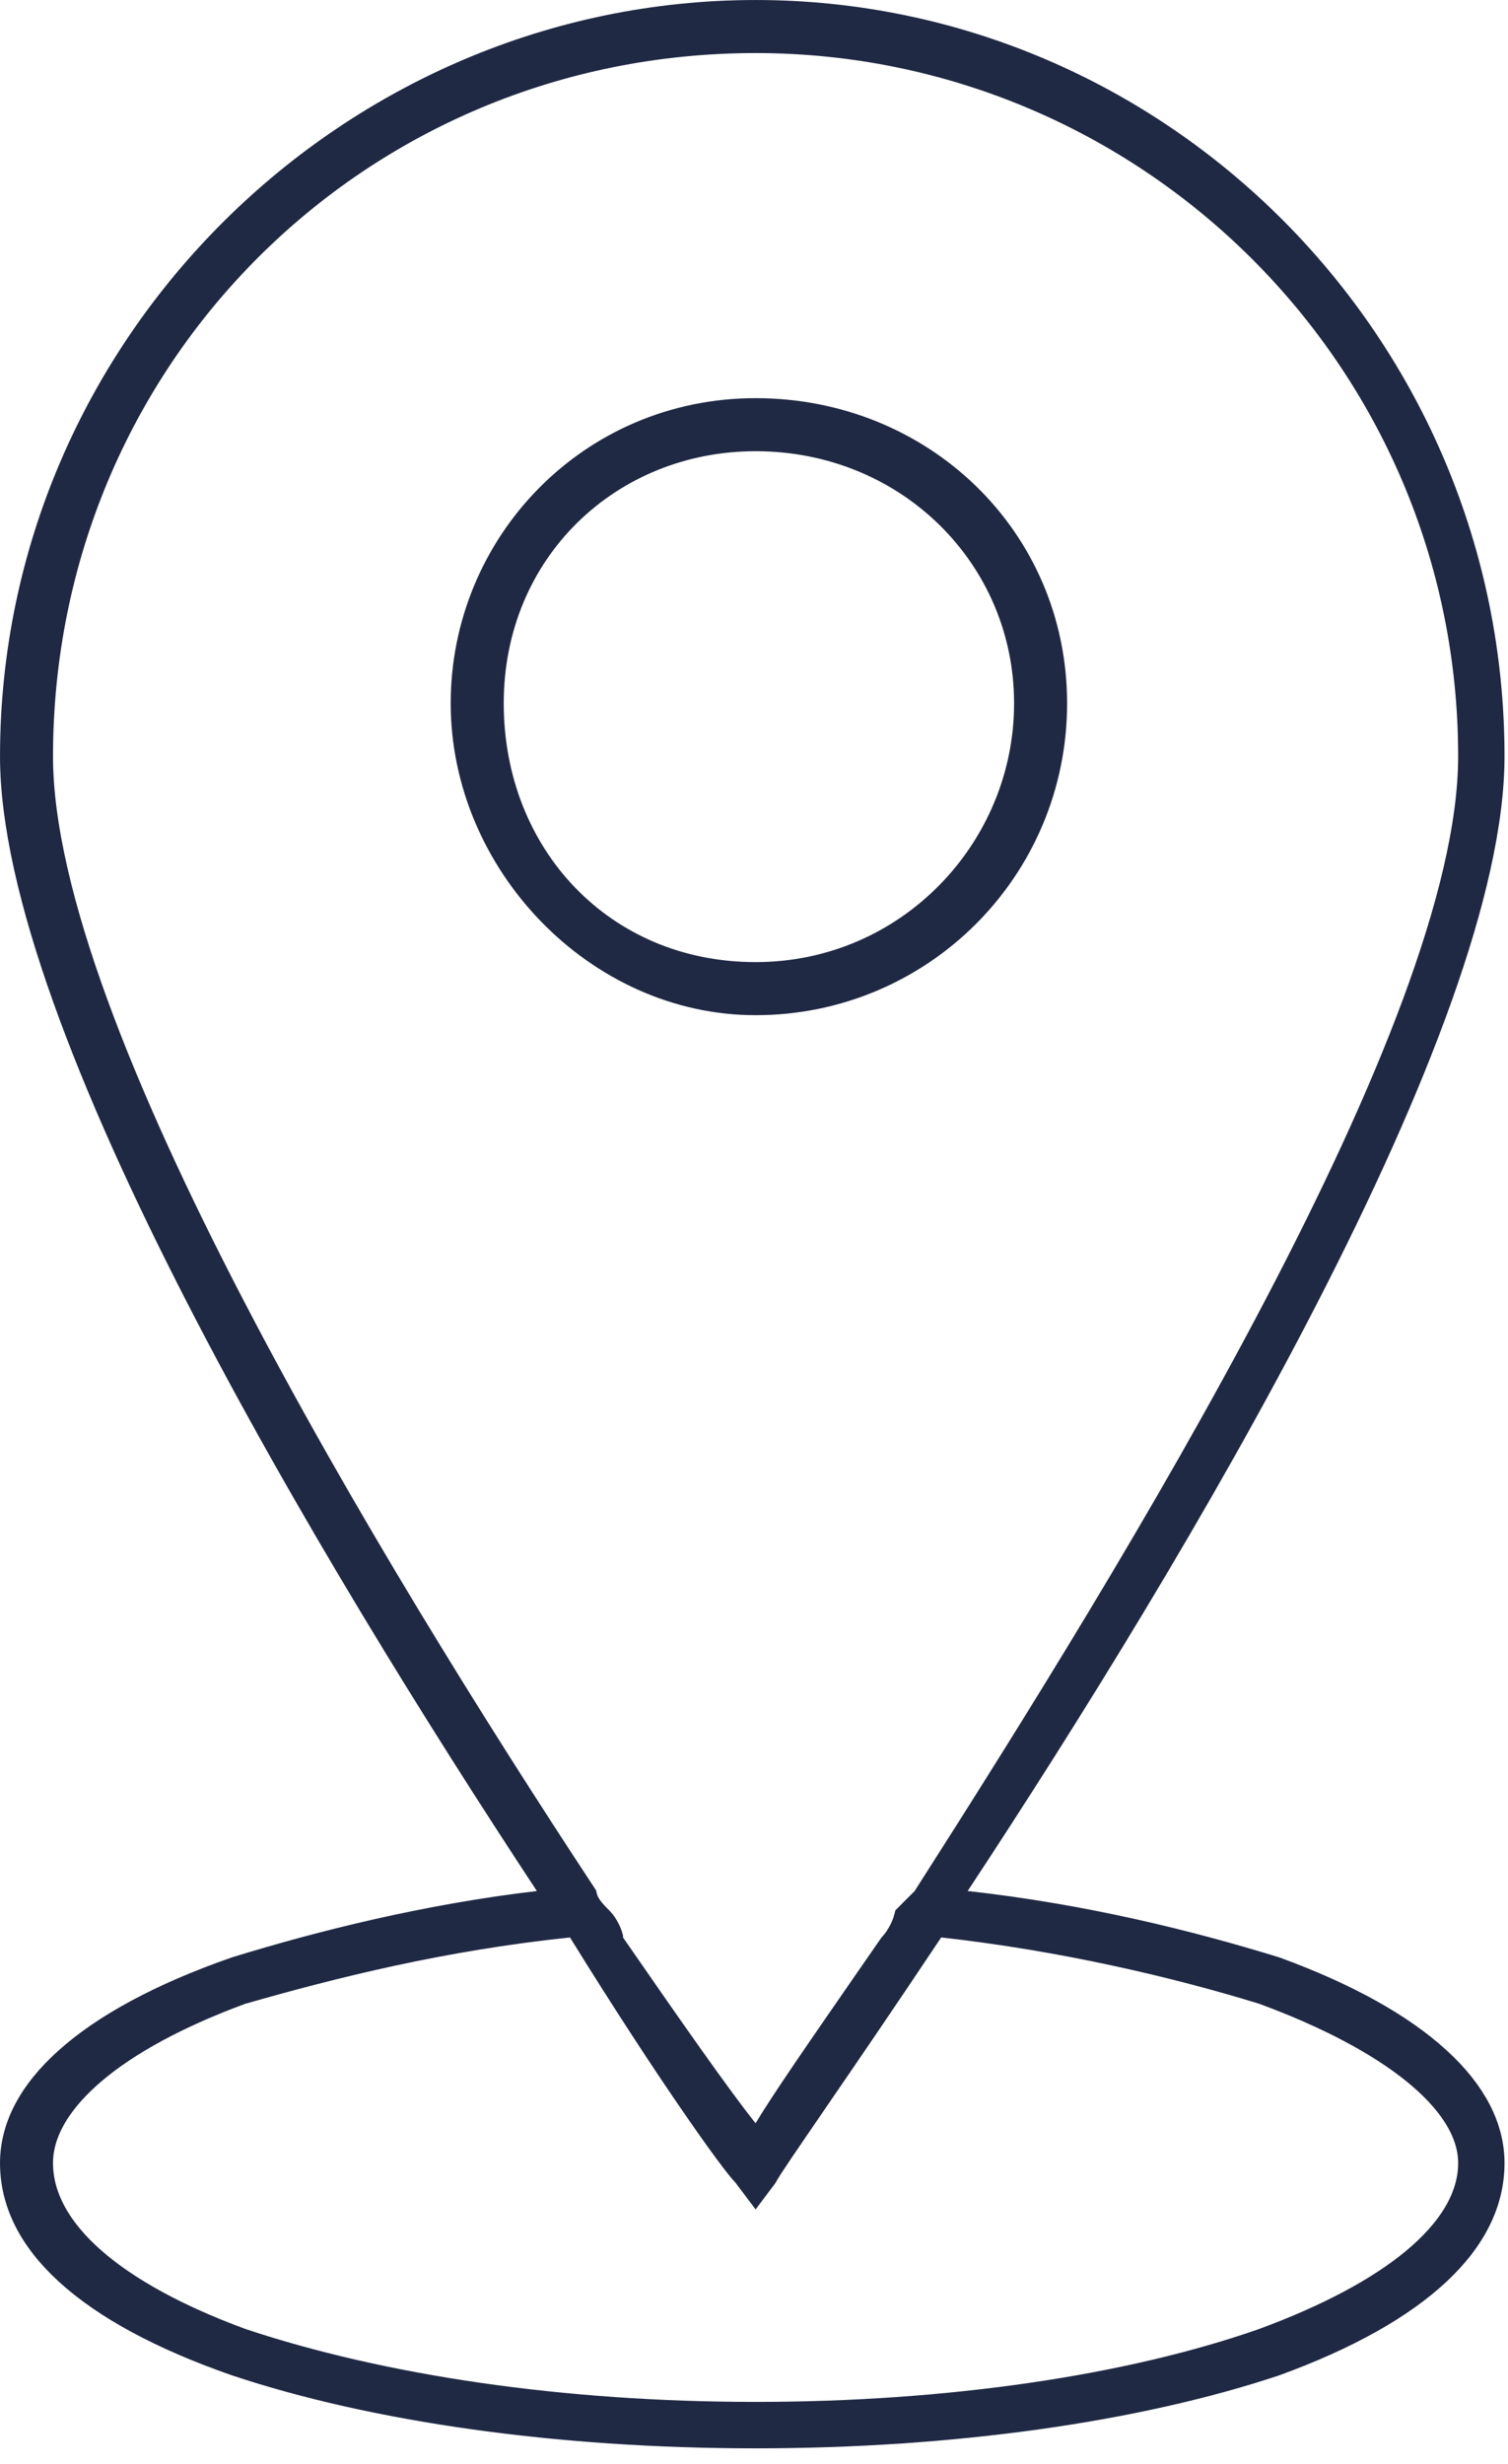
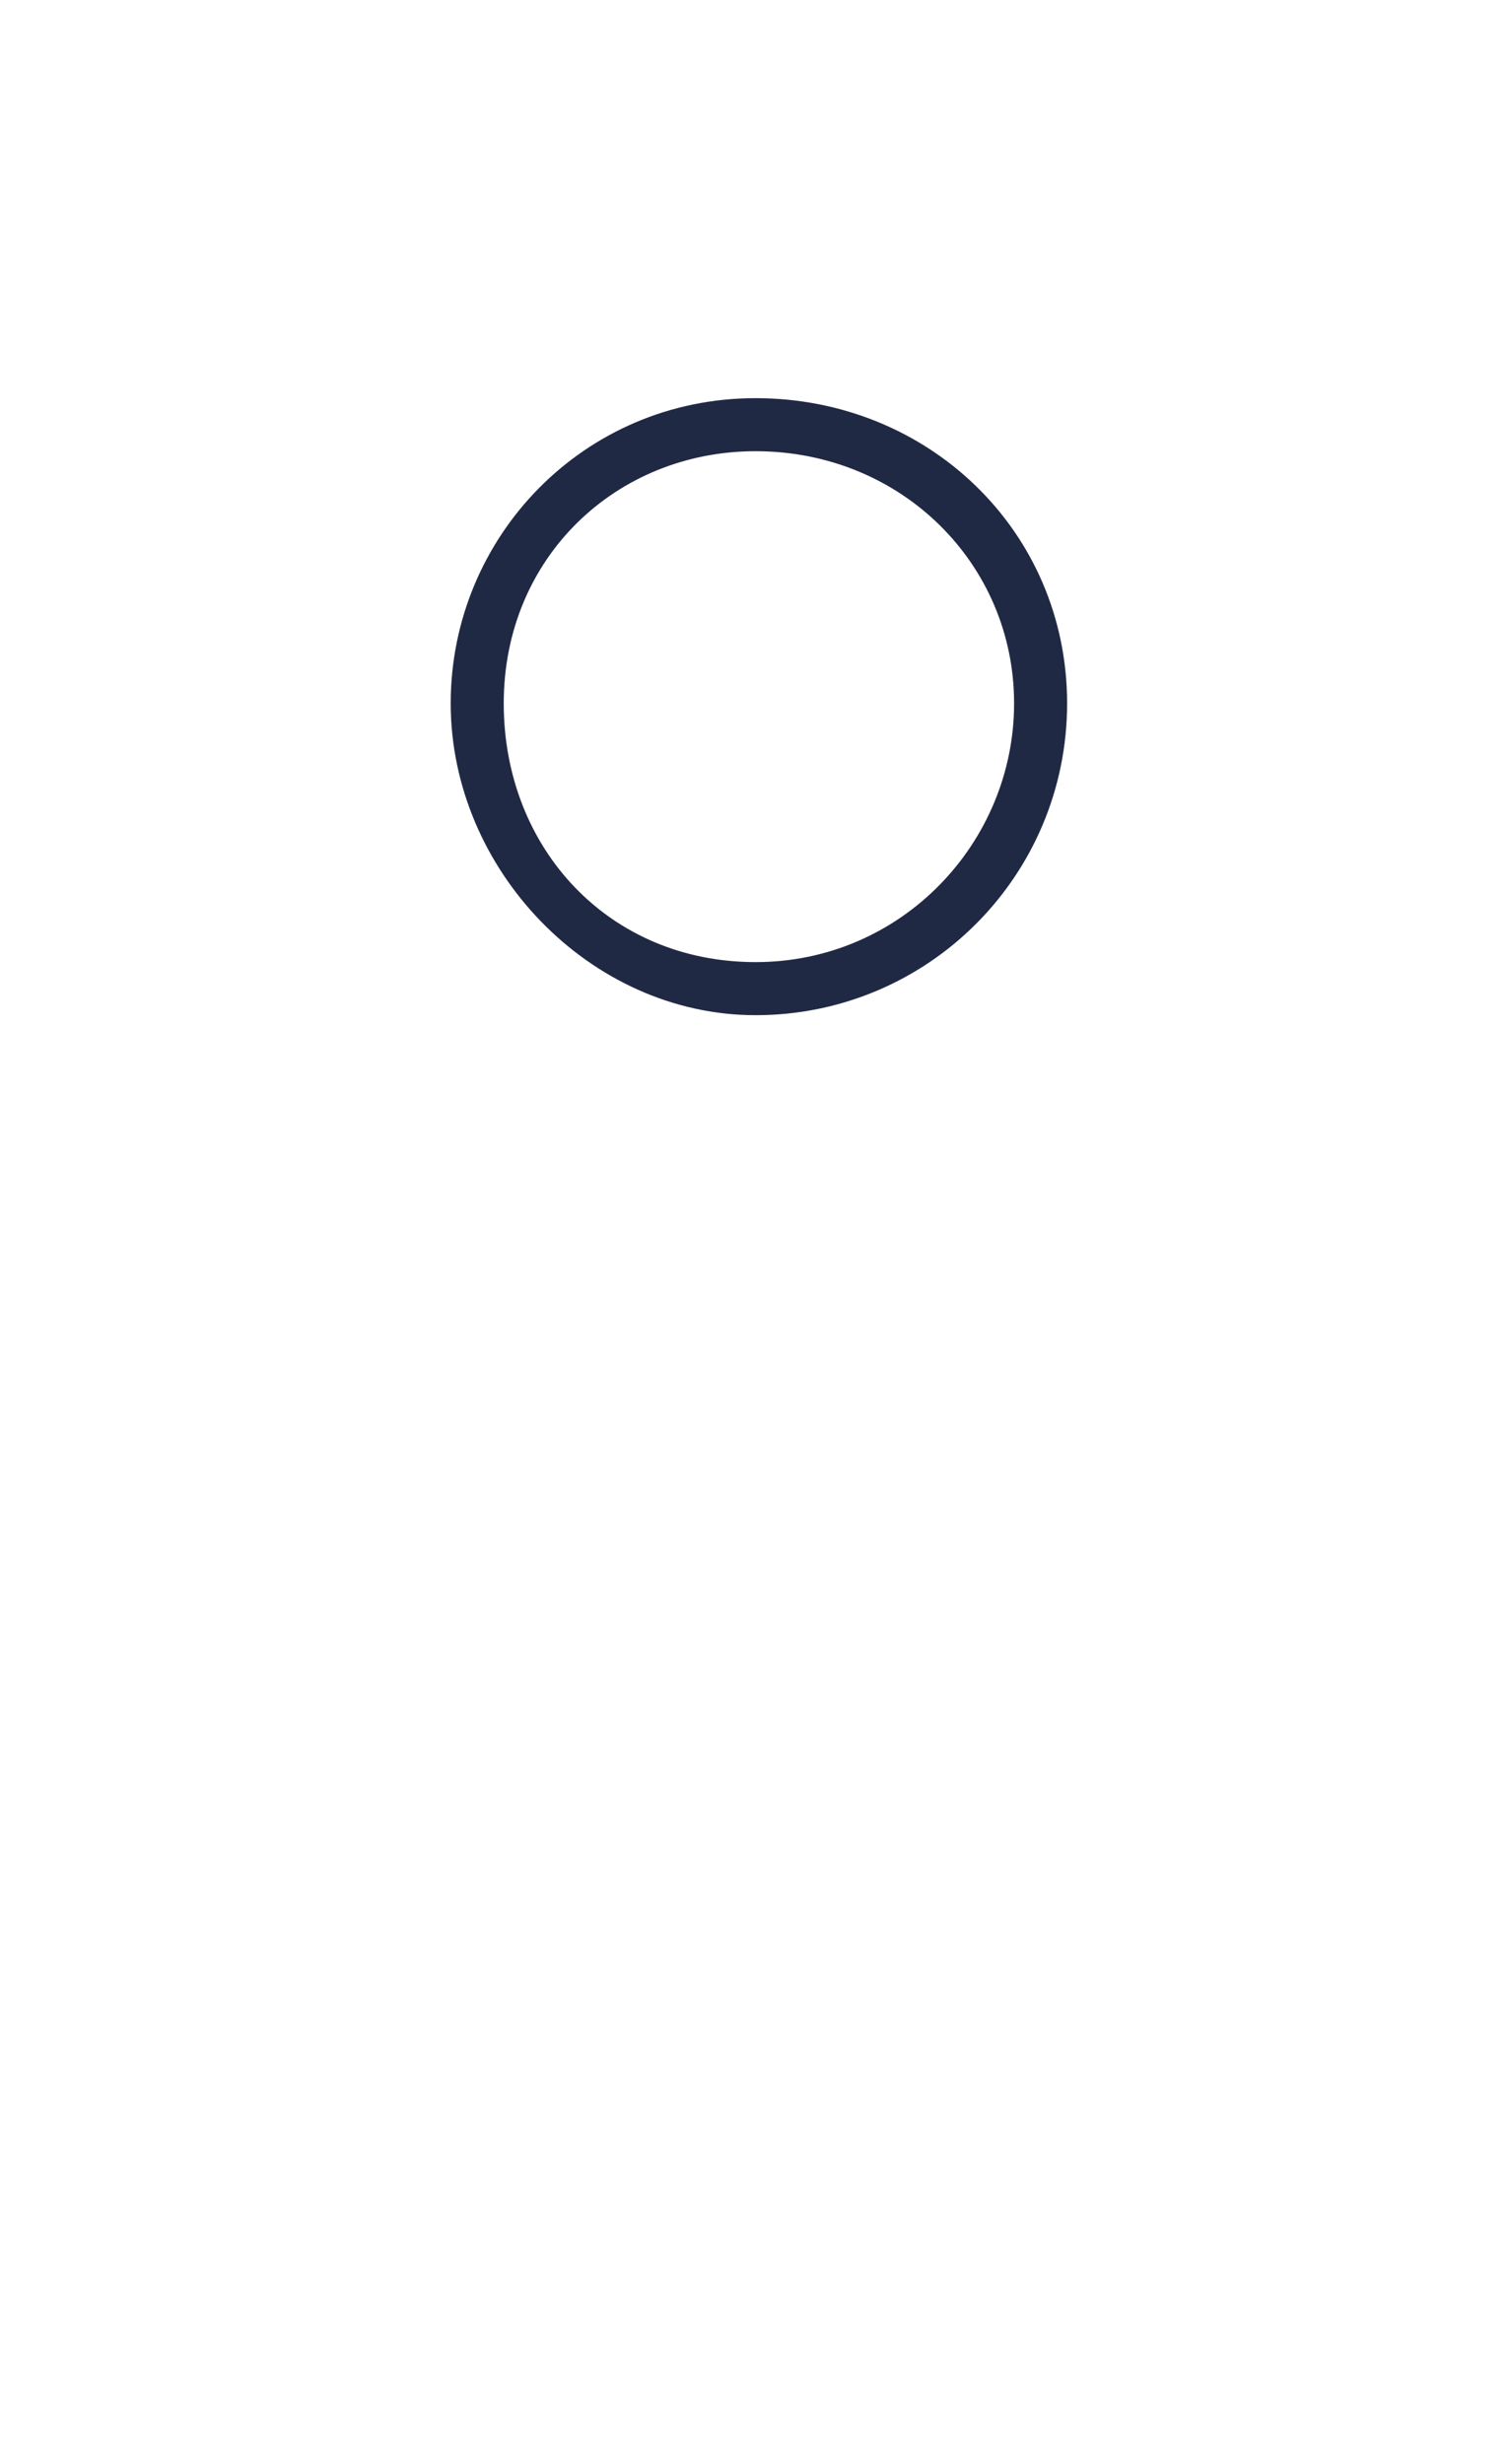
<svg xmlns="http://www.w3.org/2000/svg" width="60" height="98" viewBox="0 0 60 98" fill="none">
-   <path d="M36.934 75.746L36.992 75.687L37.037 75.617C41.258 69.018 46.679 60.352 51.047 52.008C53.231 47.837 55.158 43.732 56.542 39.995C57.92 36.273 58.782 32.857 58.782 30.082C58.782 14.086 45.777 1.345 30.063 1.345C14.081 1.345 1.344 14.091 1.344 30.082C1.344 32.854 2.188 36.269 3.545 39.992C4.908 43.728 6.811 47.834 8.979 52.006C13.284 60.293 18.66 68.897 23.002 75.485C23.061 75.733 23.189 75.929 23.286 76.059C23.418 76.236 23.583 76.401 23.704 76.522L23.72 76.537C23.776 76.593 23.864 76.716 23.939 76.866C23.974 76.936 23.999 76.998 24.014 77.044C24.019 77.059 24.021 77.07 24.023 77.077V77.29L24.159 77.487C26.525 80.907 28.389 83.573 29.465 84.918L30.153 85.778L30.72 84.834C31.394 83.708 32.866 81.584 34.812 78.773C35.089 78.374 35.374 77.962 35.669 77.537C35.853 77.337 36.009 77.09 36.121 76.866C36.188 76.731 36.265 76.554 36.315 76.365L36.538 76.141L36.934 75.746ZM50.358 93.343L50.358 93.343L50.37 93.338C52.92 92.398 54.986 91.306 56.428 90.109C57.859 88.921 58.782 87.539 58.782 86.023C58.782 84.616 57.831 83.298 56.42 82.161C54.981 81.003 52.921 79.912 50.37 78.972L50.35 78.965L50.33 78.958C46.864 77.891 42.333 76.824 37.531 76.29L37.068 76.239L36.81 76.627C34.967 79.393 33.387 81.698 32.233 83.38L32.146 83.508C31.61 84.29 31.168 84.934 30.841 85.418C30.551 85.848 30.321 86.197 30.207 86.402L30.063 86.594L29.884 86.356L29.852 86.312L29.813 86.273C29.729 86.189 29.499 85.907 29.117 85.391C28.749 84.893 28.268 84.216 27.695 83.38C26.548 81.709 25.038 79.41 23.33 76.649L23.077 76.24L22.599 76.29C17.526 76.824 13.259 77.893 9.547 78.954L9.519 78.962L9.492 78.972C6.937 79.914 4.936 81.008 3.56 82.173C2.199 83.326 1.344 84.641 1.344 86.023C1.344 87.514 2.173 88.894 3.551 90.096C4.932 91.301 6.938 92.397 9.492 93.338L9.504 93.343L9.515 93.346C15.147 95.225 22.352 96.288 30.063 96.288C37.77 96.288 44.981 95.226 50.358 93.343ZM37.862 74.783L37.174 75.827L38.417 75.965C43.094 76.485 47.258 77.525 50.652 78.569C53.49 79.603 55.625 80.811 57.038 82.103C58.45 83.392 59.096 84.719 59.096 86.023C59.096 87.476 58.434 88.869 57.032 90.181C55.62 91.501 53.486 92.709 50.644 93.744C45.205 95.556 37.911 96.604 30.063 96.604C22.212 96.604 14.916 95.556 9.477 93.742C6.499 92.706 4.3 91.496 2.857 90.175C1.426 88.865 0.766 87.474 0.766 86.023C0.766 84.721 1.41 83.396 2.851 82.108C4.295 80.816 6.496 79.606 9.468 78.571C12.865 77.525 17.032 76.485 21.45 75.965L22.683 75.819L22 74.783C17.655 68.196 12.332 59.647 8.098 51.403C5.981 47.281 4.142 43.248 2.835 39.584C1.523 35.908 0.766 32.657 0.766 30.082C0.766 13.884 14.132 0.766 30.063 0.766C45.985 0.766 59.096 13.876 59.096 30.082C59.096 32.657 58.339 35.908 57.027 39.584C55.72 43.248 53.881 47.281 51.764 51.403C47.53 59.647 42.207 68.196 37.862 74.783Z" stroke="#202944" stroke-width="1.531" />
  <path d="M41.114 27.972C41.114 21.995 36.275 17.179 30.063 17.179C24.115 17.179 19.277 21.731 19.277 27.972C19.277 34.173 23.812 39.028 30.063 39.028C36.301 39.028 41.114 33.923 41.114 27.972ZM41.692 27.972C41.692 34.41 36.496 39.608 30.063 39.608C23.915 39.608 18.698 34.168 18.698 27.972C18.698 21.787 23.641 16.6 30.063 16.6C36.518 16.6 41.692 21.555 41.692 27.972Z" stroke="#202944" stroke-width="1.531" />
</svg>